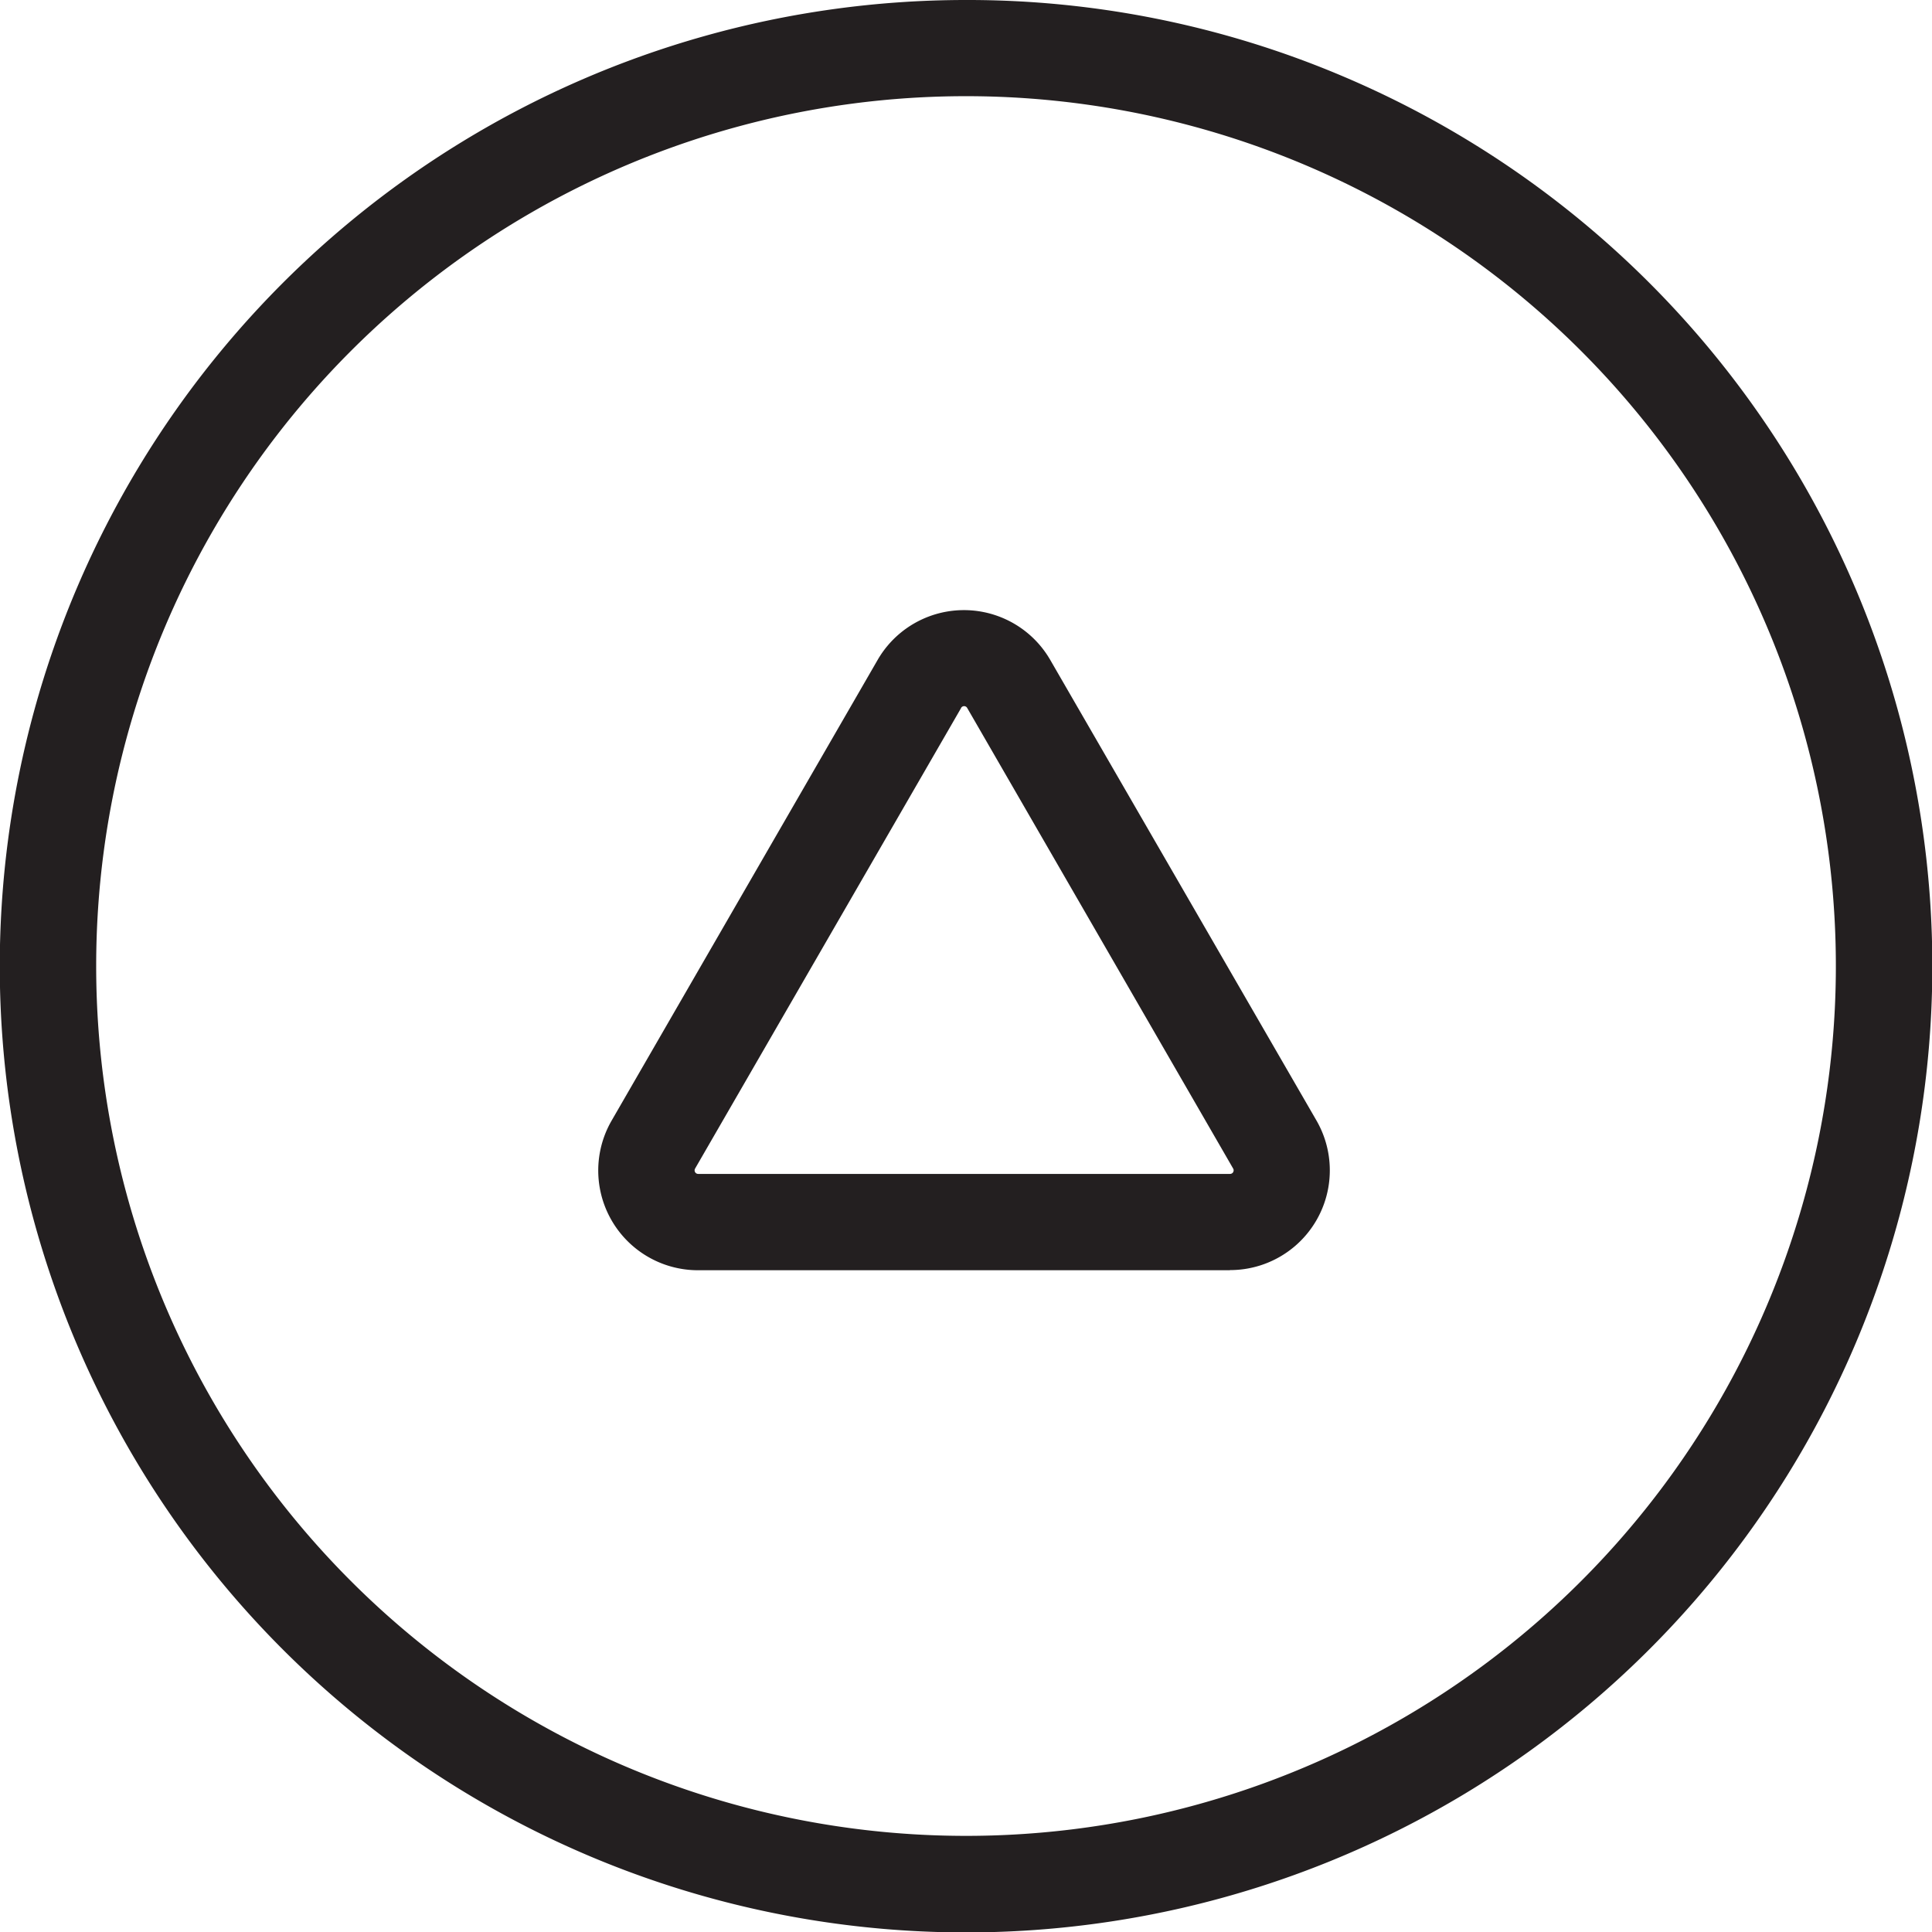
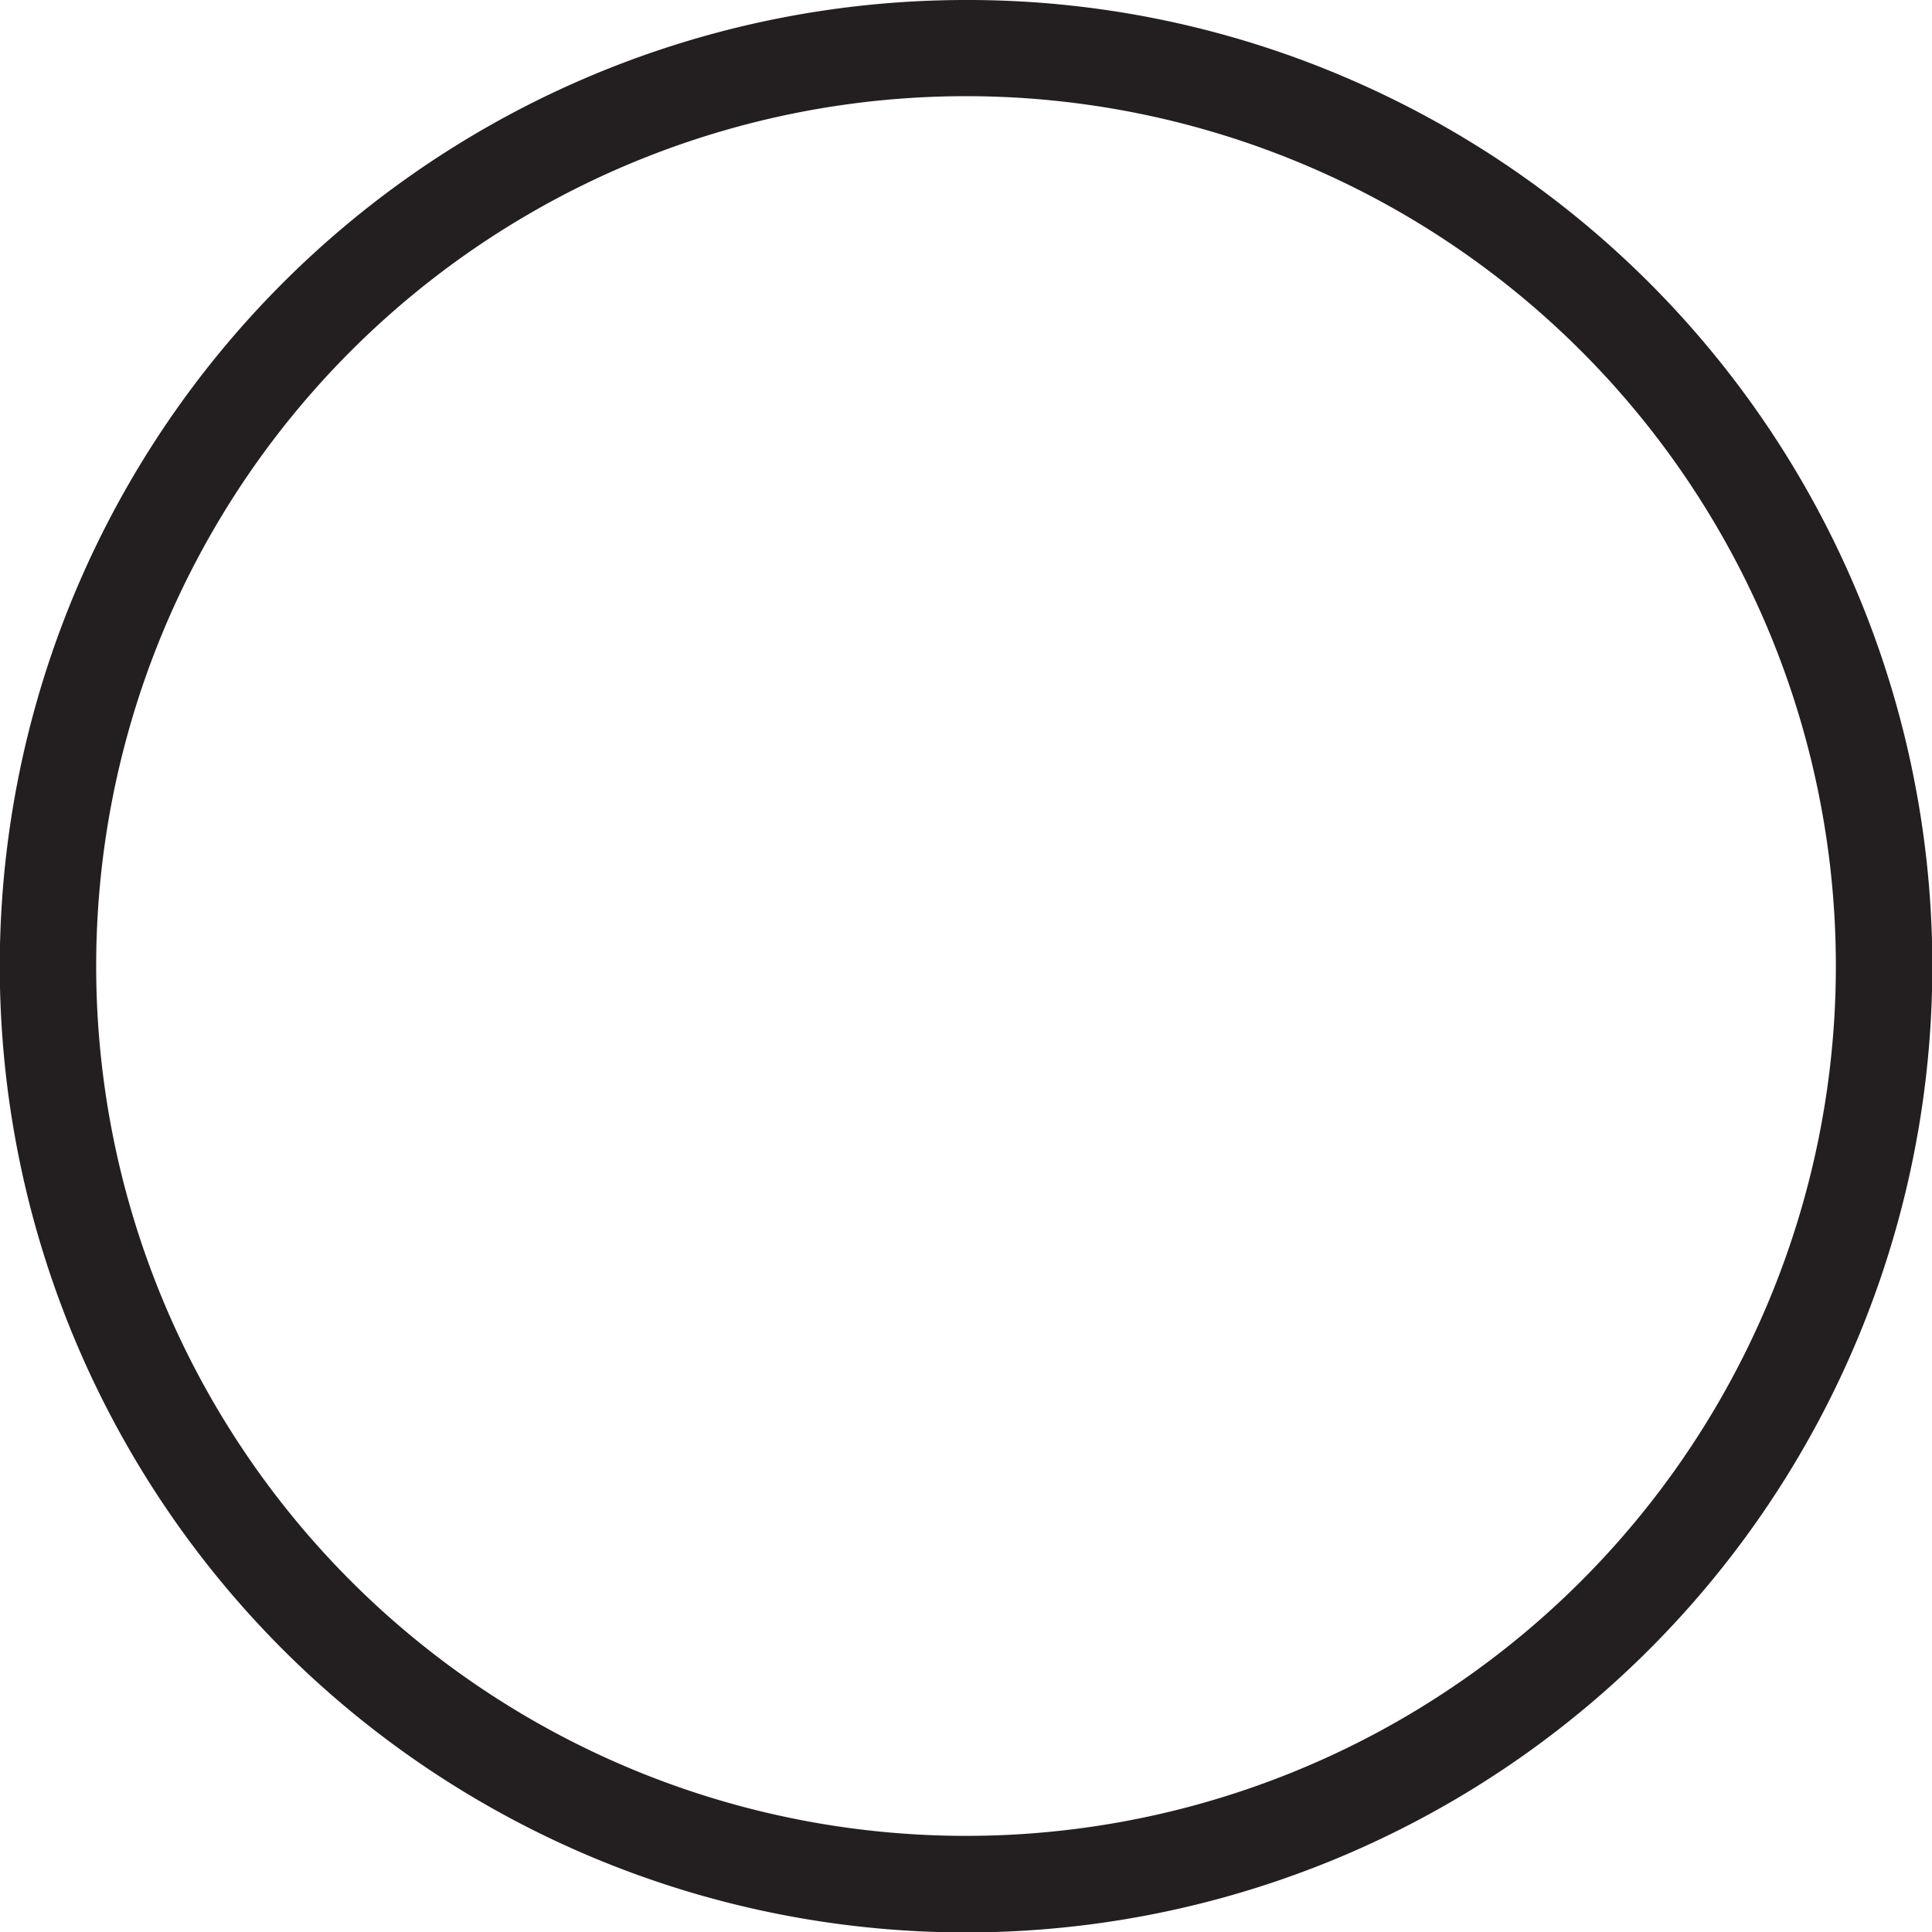
<svg xmlns="http://www.w3.org/2000/svg" height="512" viewBox="0 0 401.75 401.75" width="512">
  <g id="Layer_2" data-name="Layer 2">
    <g id="Layer_1-2" data-name="Layer 1">
      <g id="up" fill="#231f20">
        <path d="m200.87 20a180.88 180.88 0 1 1 -180.87 180.87 180.87 180.87 0 0 1 180.87-180.87m0-20a200.92 200.92 0 0 0 -78.19 386 200.92 200.92 0 0 0 156.39-370.21 199.66 199.66 0 0 0 -78.2-15.79z" />
-         <path d="m255.79 264.14h-110.61a20.74 20.74 0 0 1 -18-31.11l55.31-95.79a20.73 20.73 0 0 1 35.91 0l55.35 95.76a20.74 20.74 0 0 1 -18 31.11zm-55.94-116.9-55.31 95.76a.74.74 0 0 0 .64 1.11h110.61a.74.74 0 0 0 .64-1.11l-55.31-95.79a.73.73 0 0 0 -1.27 0z" />
      </g>
    </g>
  </g>
</svg>